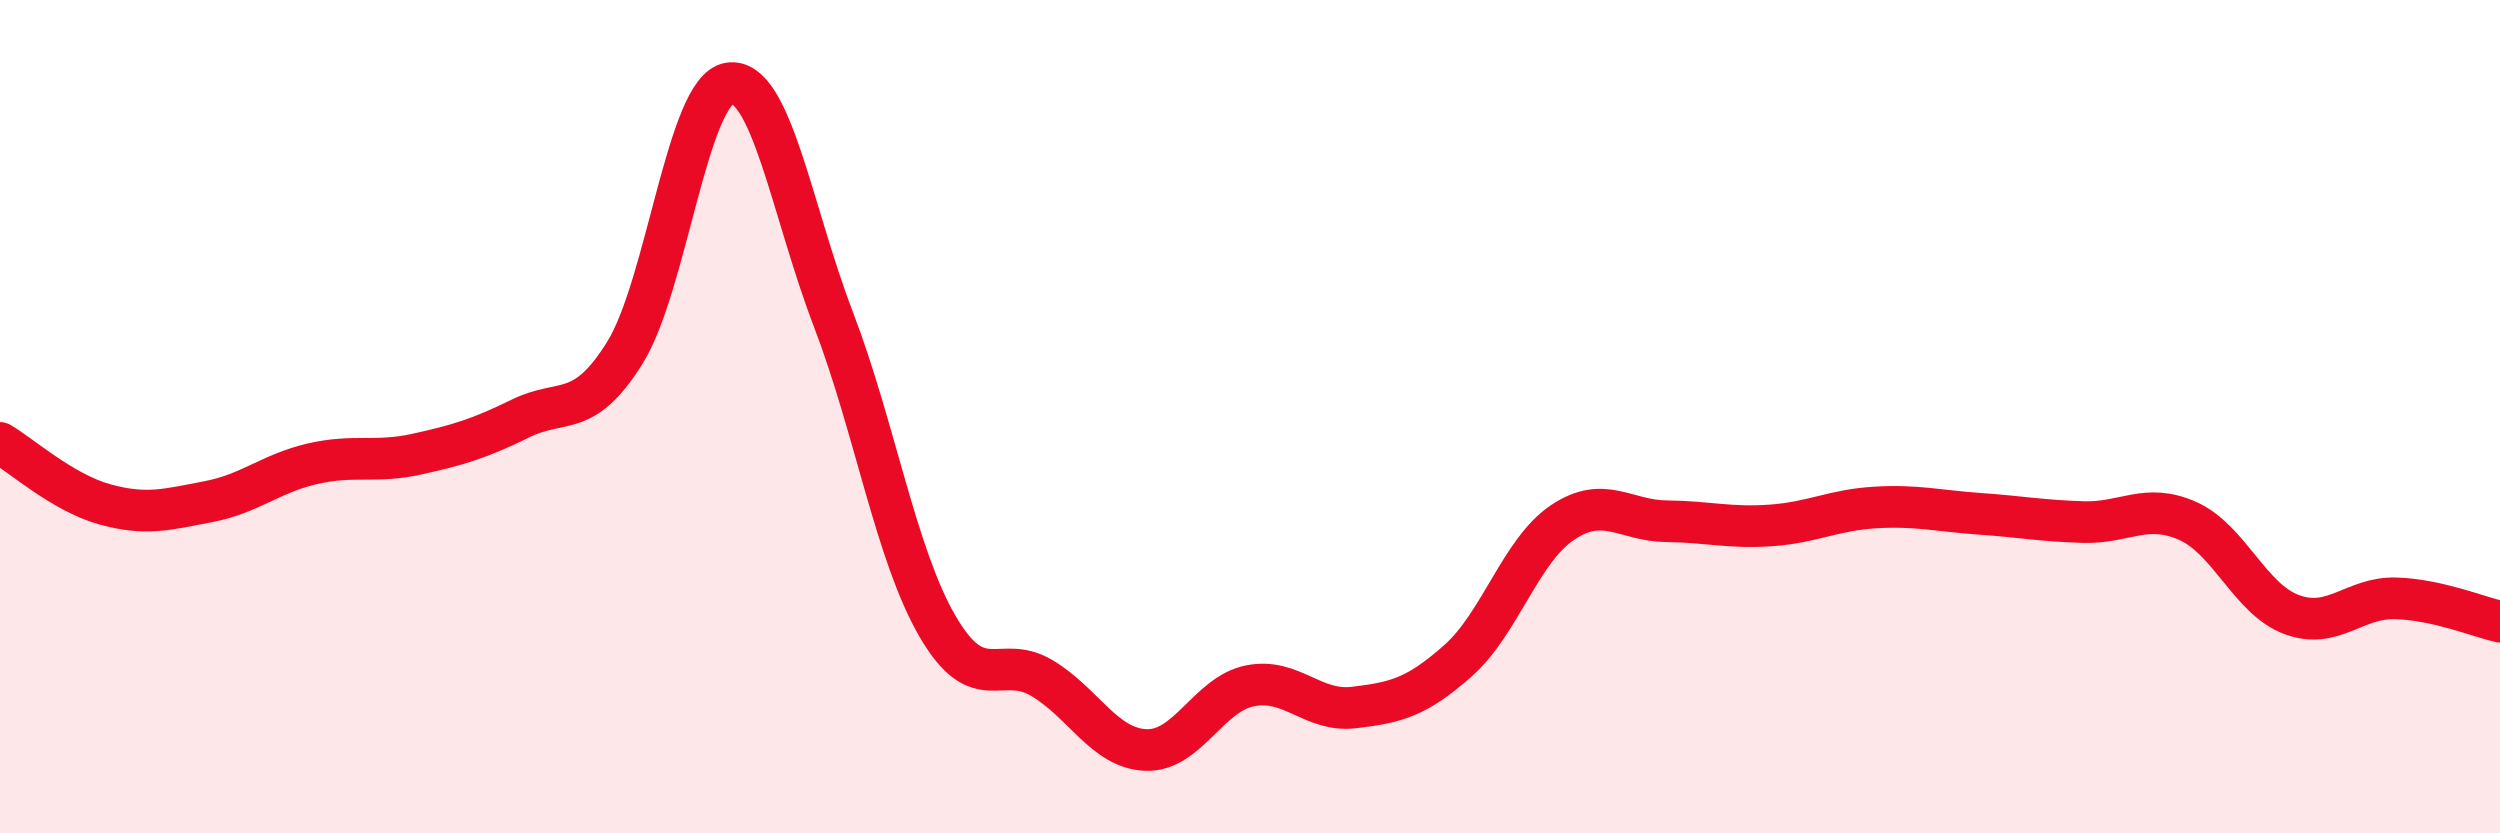
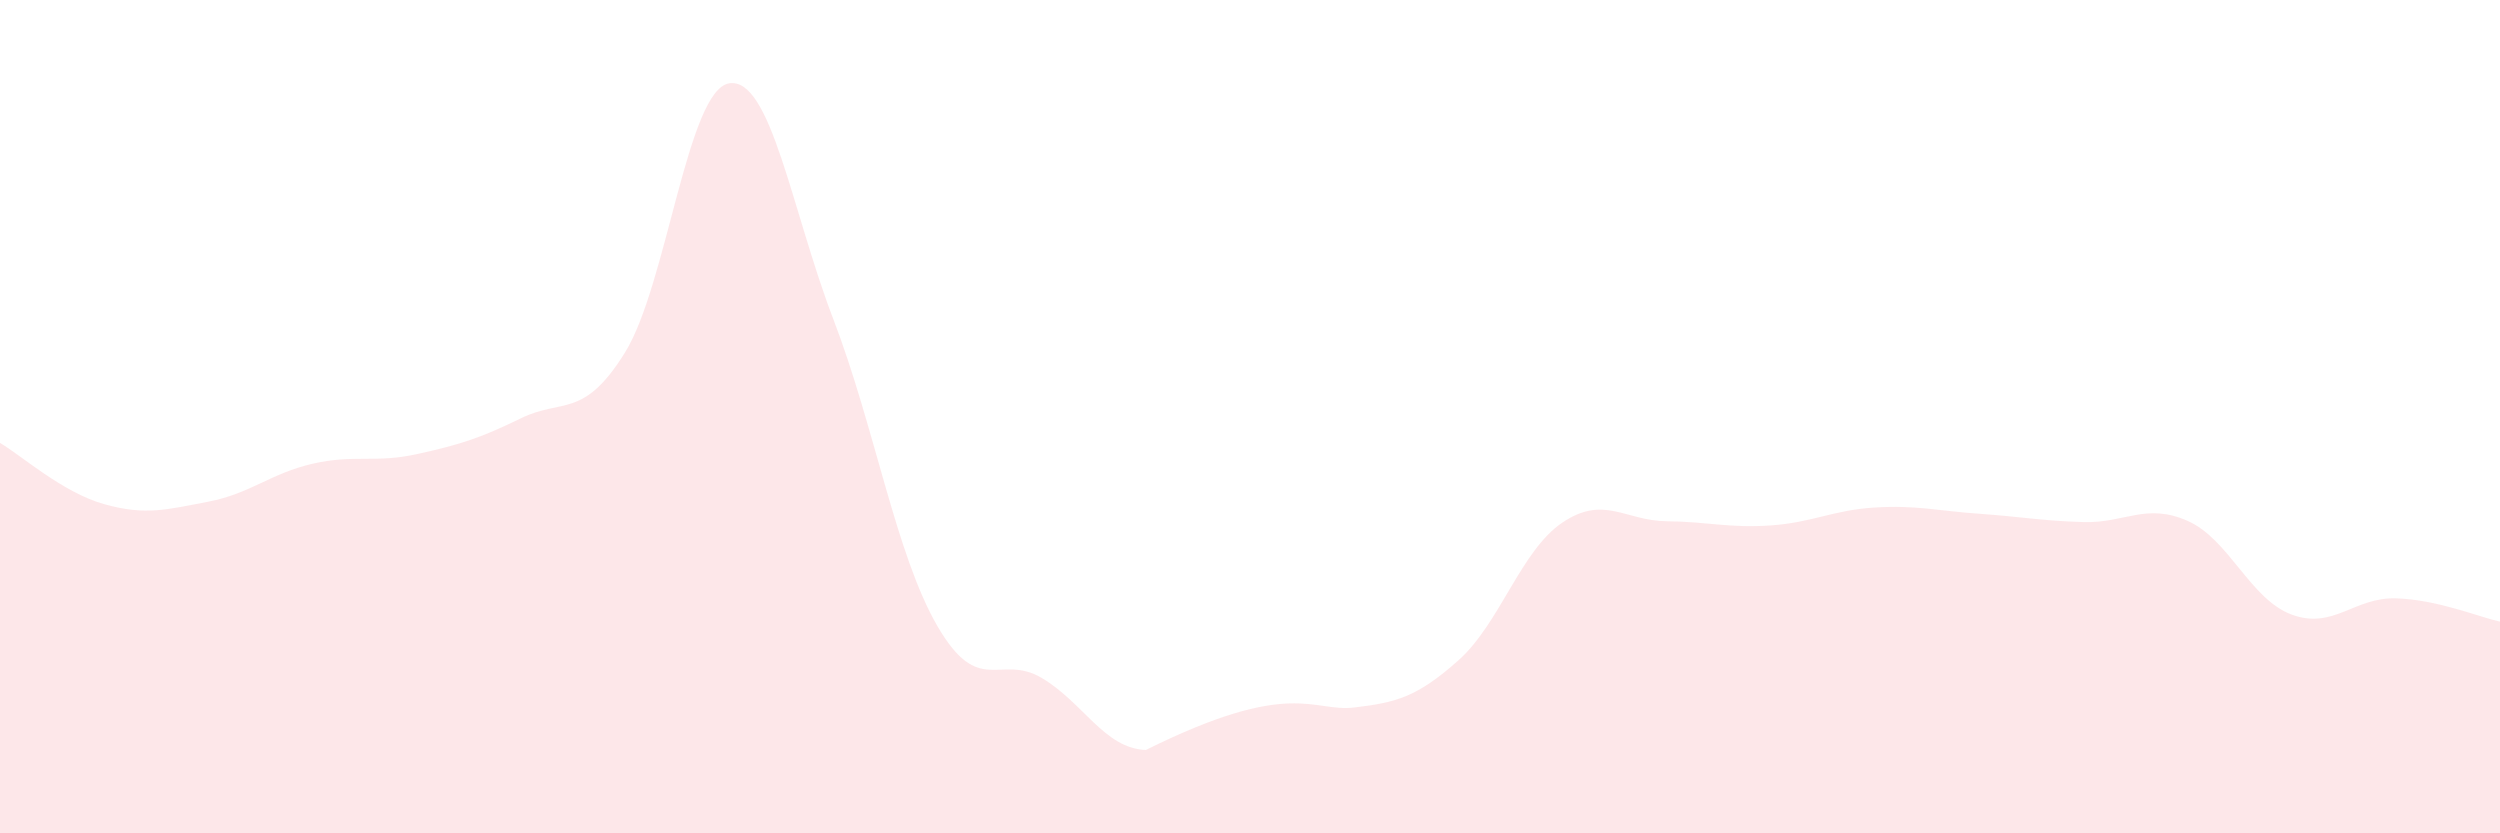
<svg xmlns="http://www.w3.org/2000/svg" width="60" height="20" viewBox="0 0 60 20">
-   <path d="M 0,10.63 C 0.5,10.92 1.5,11.82 2.5,12.1 C 3.5,12.38 4,12.23 5,12.04 C 6,11.85 6.5,11.36 7.5,11.13 C 8.5,10.9 9,11.12 10,10.9 C 11,10.68 11.5,10.53 12.5,10.04 C 13.5,9.55 14,10.07 15,8.46 C 16,6.85 16.5,2.16 17.5,2 C 18.5,1.84 19,5.05 20,7.66 C 21,10.27 21.5,13.31 22.5,15.03 C 23.5,16.75 24,15.68 25,16.27 C 26,16.86 26.5,17.96 27.5,18 C 28.5,18.04 29,16.66 30,16.46 C 31,16.26 31.5,17.1 32.5,16.98 C 33.5,16.86 34,16.74 35,15.85 C 36,14.96 36.5,13.21 37.5,12.54 C 38.5,11.87 39,12.5 40,12.51 C 41,12.52 41.5,12.68 42.5,12.61 C 43.5,12.54 44,12.24 45,12.18 C 46,12.12 46.5,12.26 47.5,12.33 C 48.5,12.4 49,12.5 50,12.53 C 51,12.56 51.5,12.06 52.5,12.5 C 53.5,12.94 54,14.38 55,14.75 C 56,15.12 56.5,14.33 57.5,14.36 C 58.5,14.39 59.5,14.81 60,14.92L60 20L0 20Z" fill="#EB0A25" opacity="0.1" stroke-linecap="round" stroke-linejoin="round" />
-   <path d="M 0,10.63 C 0.5,10.92 1.5,11.82 2.5,12.1 C 3.5,12.38 4,12.23 5,12.04 C 6,11.85 6.5,11.36 7.5,11.13 C 8.5,10.9 9,11.12 10,10.9 C 11,10.68 11.5,10.53 12.5,10.04 C 13.5,9.55 14,10.07 15,8.46 C 16,6.85 16.5,2.16 17.5,2 C 18.5,1.84 19,5.05 20,7.66 C 21,10.27 21.5,13.31 22.5,15.03 C 23.5,16.75 24,15.68 25,16.27 C 26,16.86 26.5,17.96 27.5,18 C 28.5,18.04 29,16.66 30,16.46 C 31,16.26 31.5,17.1 32.5,16.98 C 33.5,16.86 34,16.74 35,15.85 C 36,14.96 36.5,13.21 37.5,12.54 C 38.5,11.87 39,12.5 40,12.51 C 41,12.52 41.5,12.68 42.5,12.61 C 43.5,12.54 44,12.24 45,12.18 C 46,12.12 46.5,12.26 47.5,12.33 C 48.5,12.4 49,12.5 50,12.53 C 51,12.56 51.5,12.06 52.5,12.5 C 53.5,12.94 54,14.38 55,14.75 C 56,15.12 56.5,14.33 57.5,14.36 C 58.5,14.39 59.5,14.81 60,14.92" stroke="#EB0A25" stroke-width="1" fill="none" stroke-linecap="round" stroke-linejoin="round" />
+   <path d="M 0,10.63 C 0.5,10.92 1.5,11.82 2.5,12.1 C 3.5,12.38 4,12.23 5,12.04 C 6,11.85 6.5,11.36 7.5,11.13 C 8.5,10.9 9,11.12 10,10.9 C 11,10.68 11.5,10.53 12.5,10.04 C 13.5,9.55 14,10.07 15,8.46 C 16,6.85 16.5,2.16 17.5,2 C 18.5,1.84 19,5.05 20,7.66 C 21,10.27 21.5,13.31 22.5,15.03 C 23.5,16.75 24,15.68 25,16.27 C 26,16.86 26.5,17.96 27.5,18 C 31,16.26 31.5,17.1 32.5,16.98 C 33.5,16.86 34,16.74 35,15.85 C 36,14.96 36.5,13.21 37.5,12.54 C 38.5,11.87 39,12.5 40,12.51 C 41,12.52 41.5,12.68 42.5,12.61 C 43.5,12.54 44,12.24 45,12.18 C 46,12.12 46.5,12.26 47.5,12.33 C 48.5,12.4 49,12.5 50,12.53 C 51,12.56 51.5,12.06 52.5,12.5 C 53.5,12.94 54,14.38 55,14.75 C 56,15.12 56.5,14.33 57.5,14.36 C 58.5,14.39 59.5,14.81 60,14.92L60 20L0 20Z" fill="#EB0A25" opacity="0.1" stroke-linecap="round" stroke-linejoin="round" />
</svg>